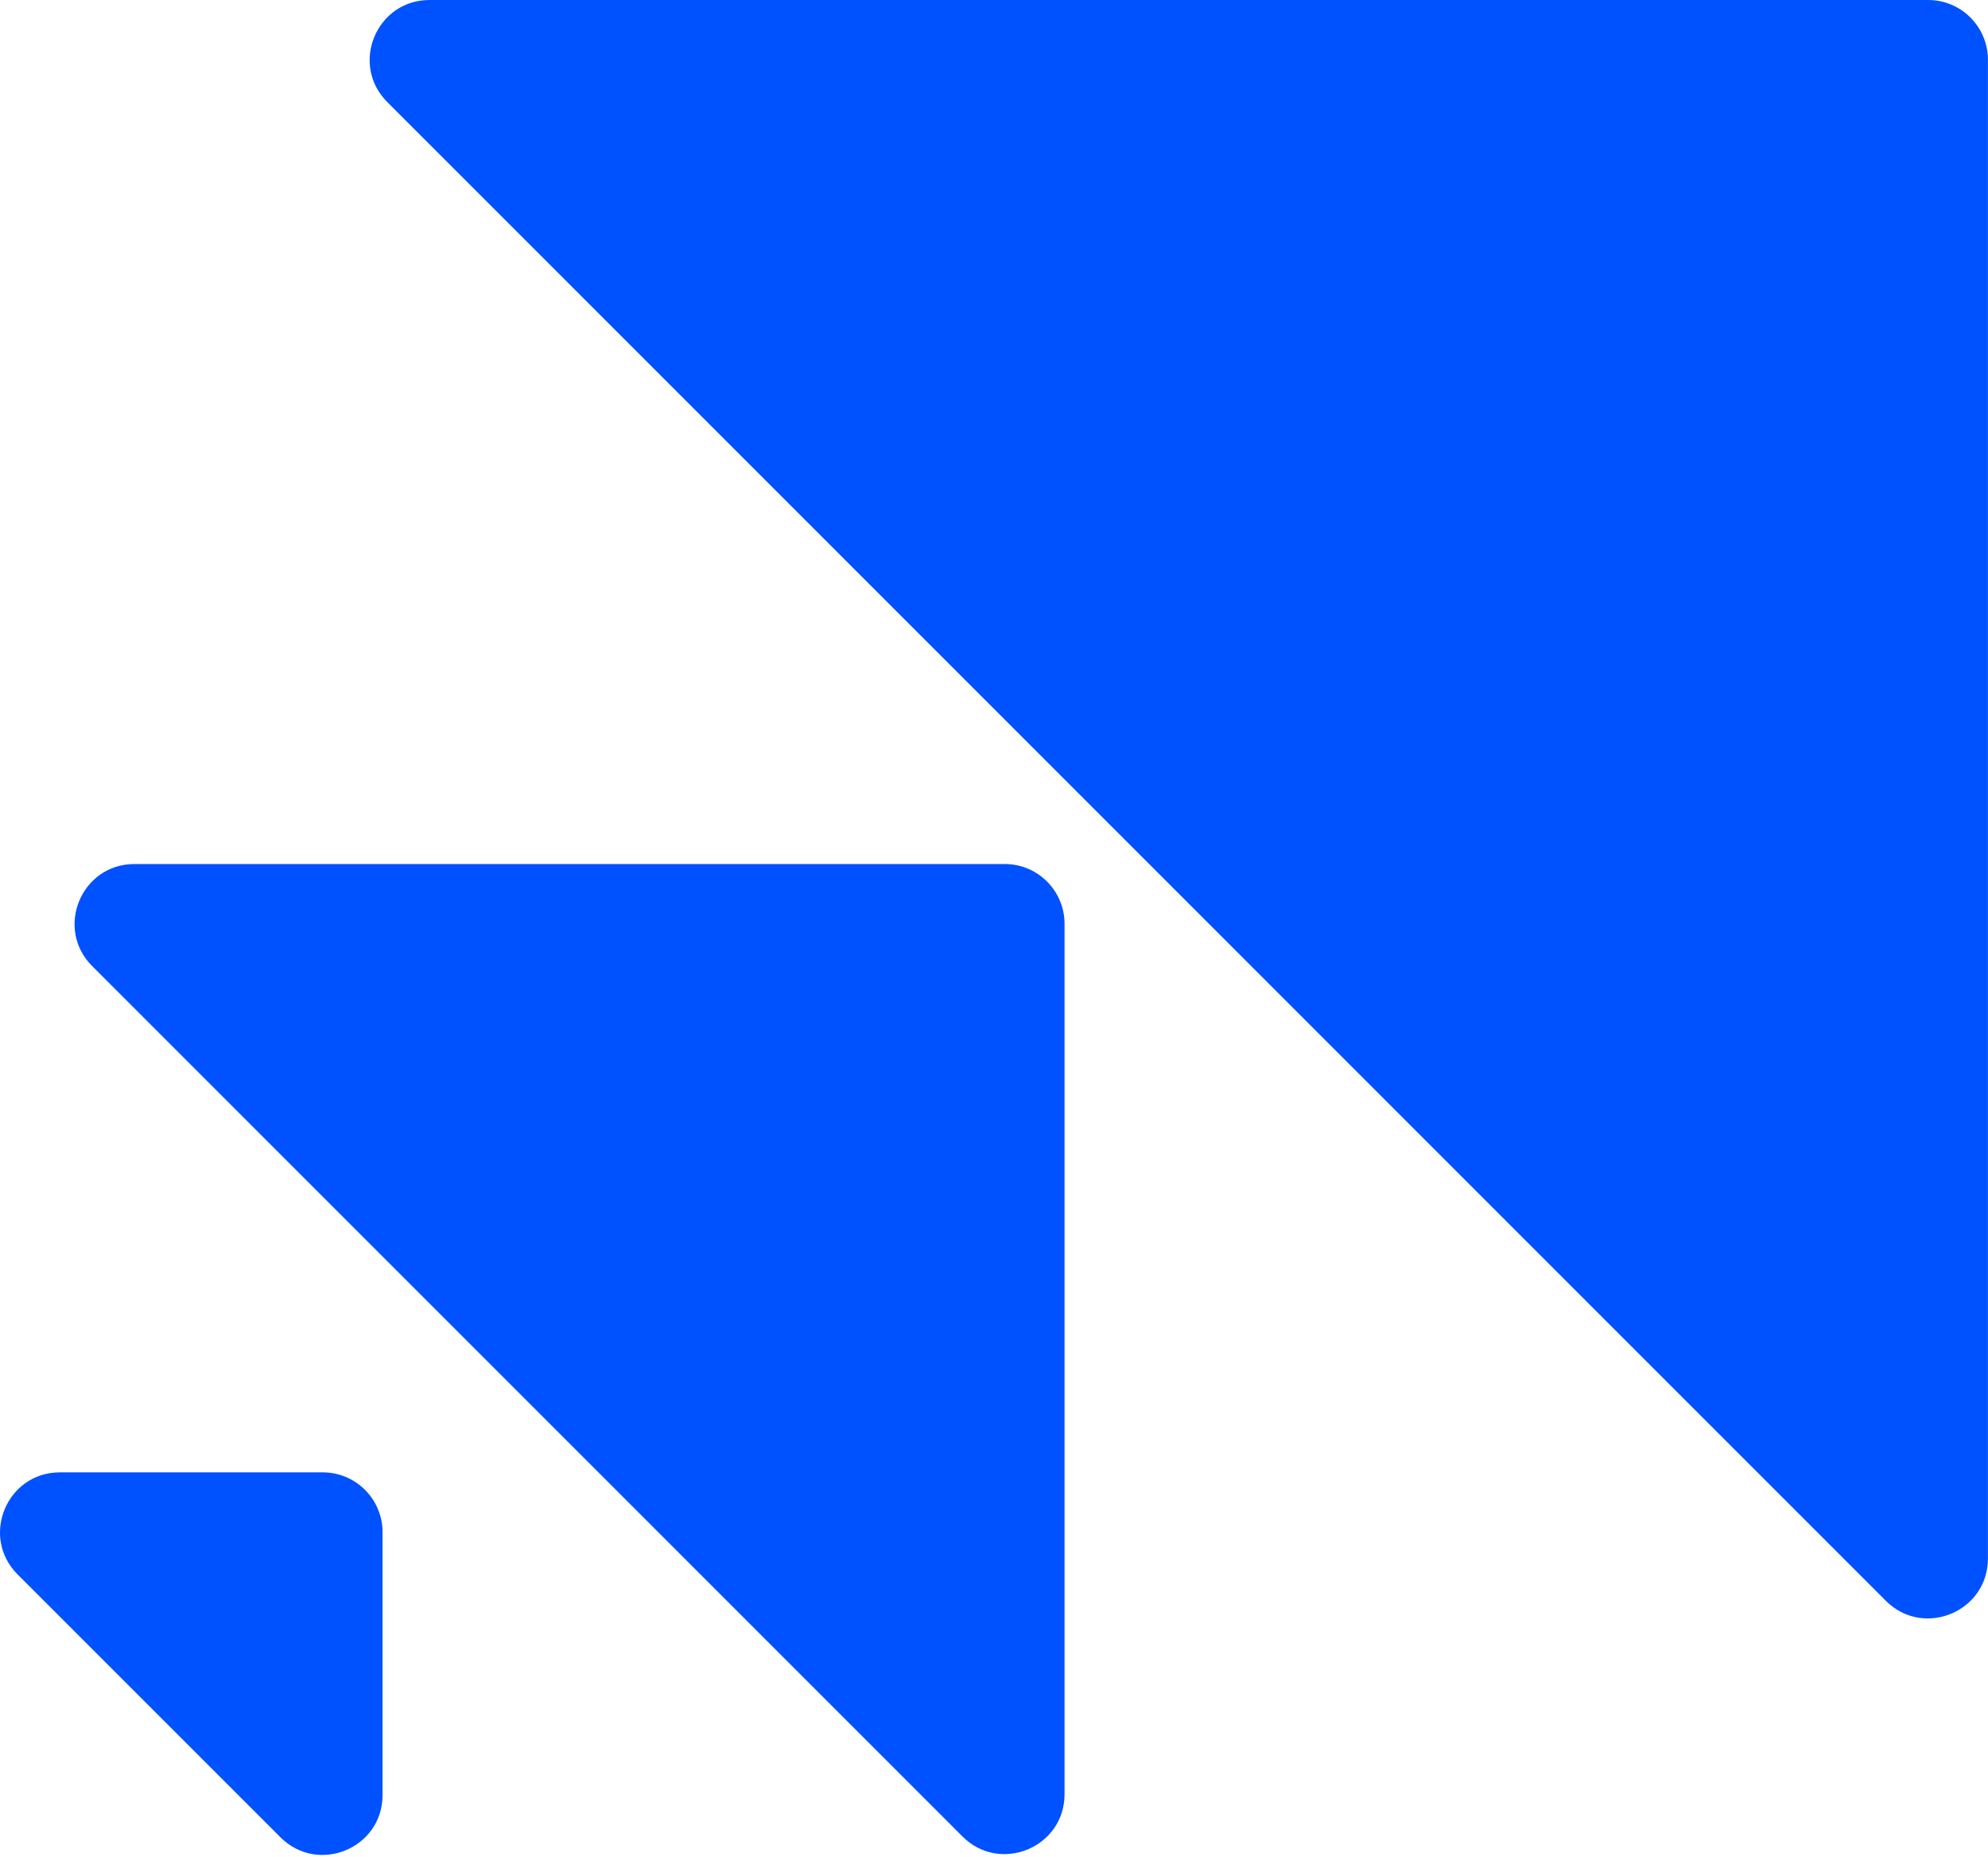
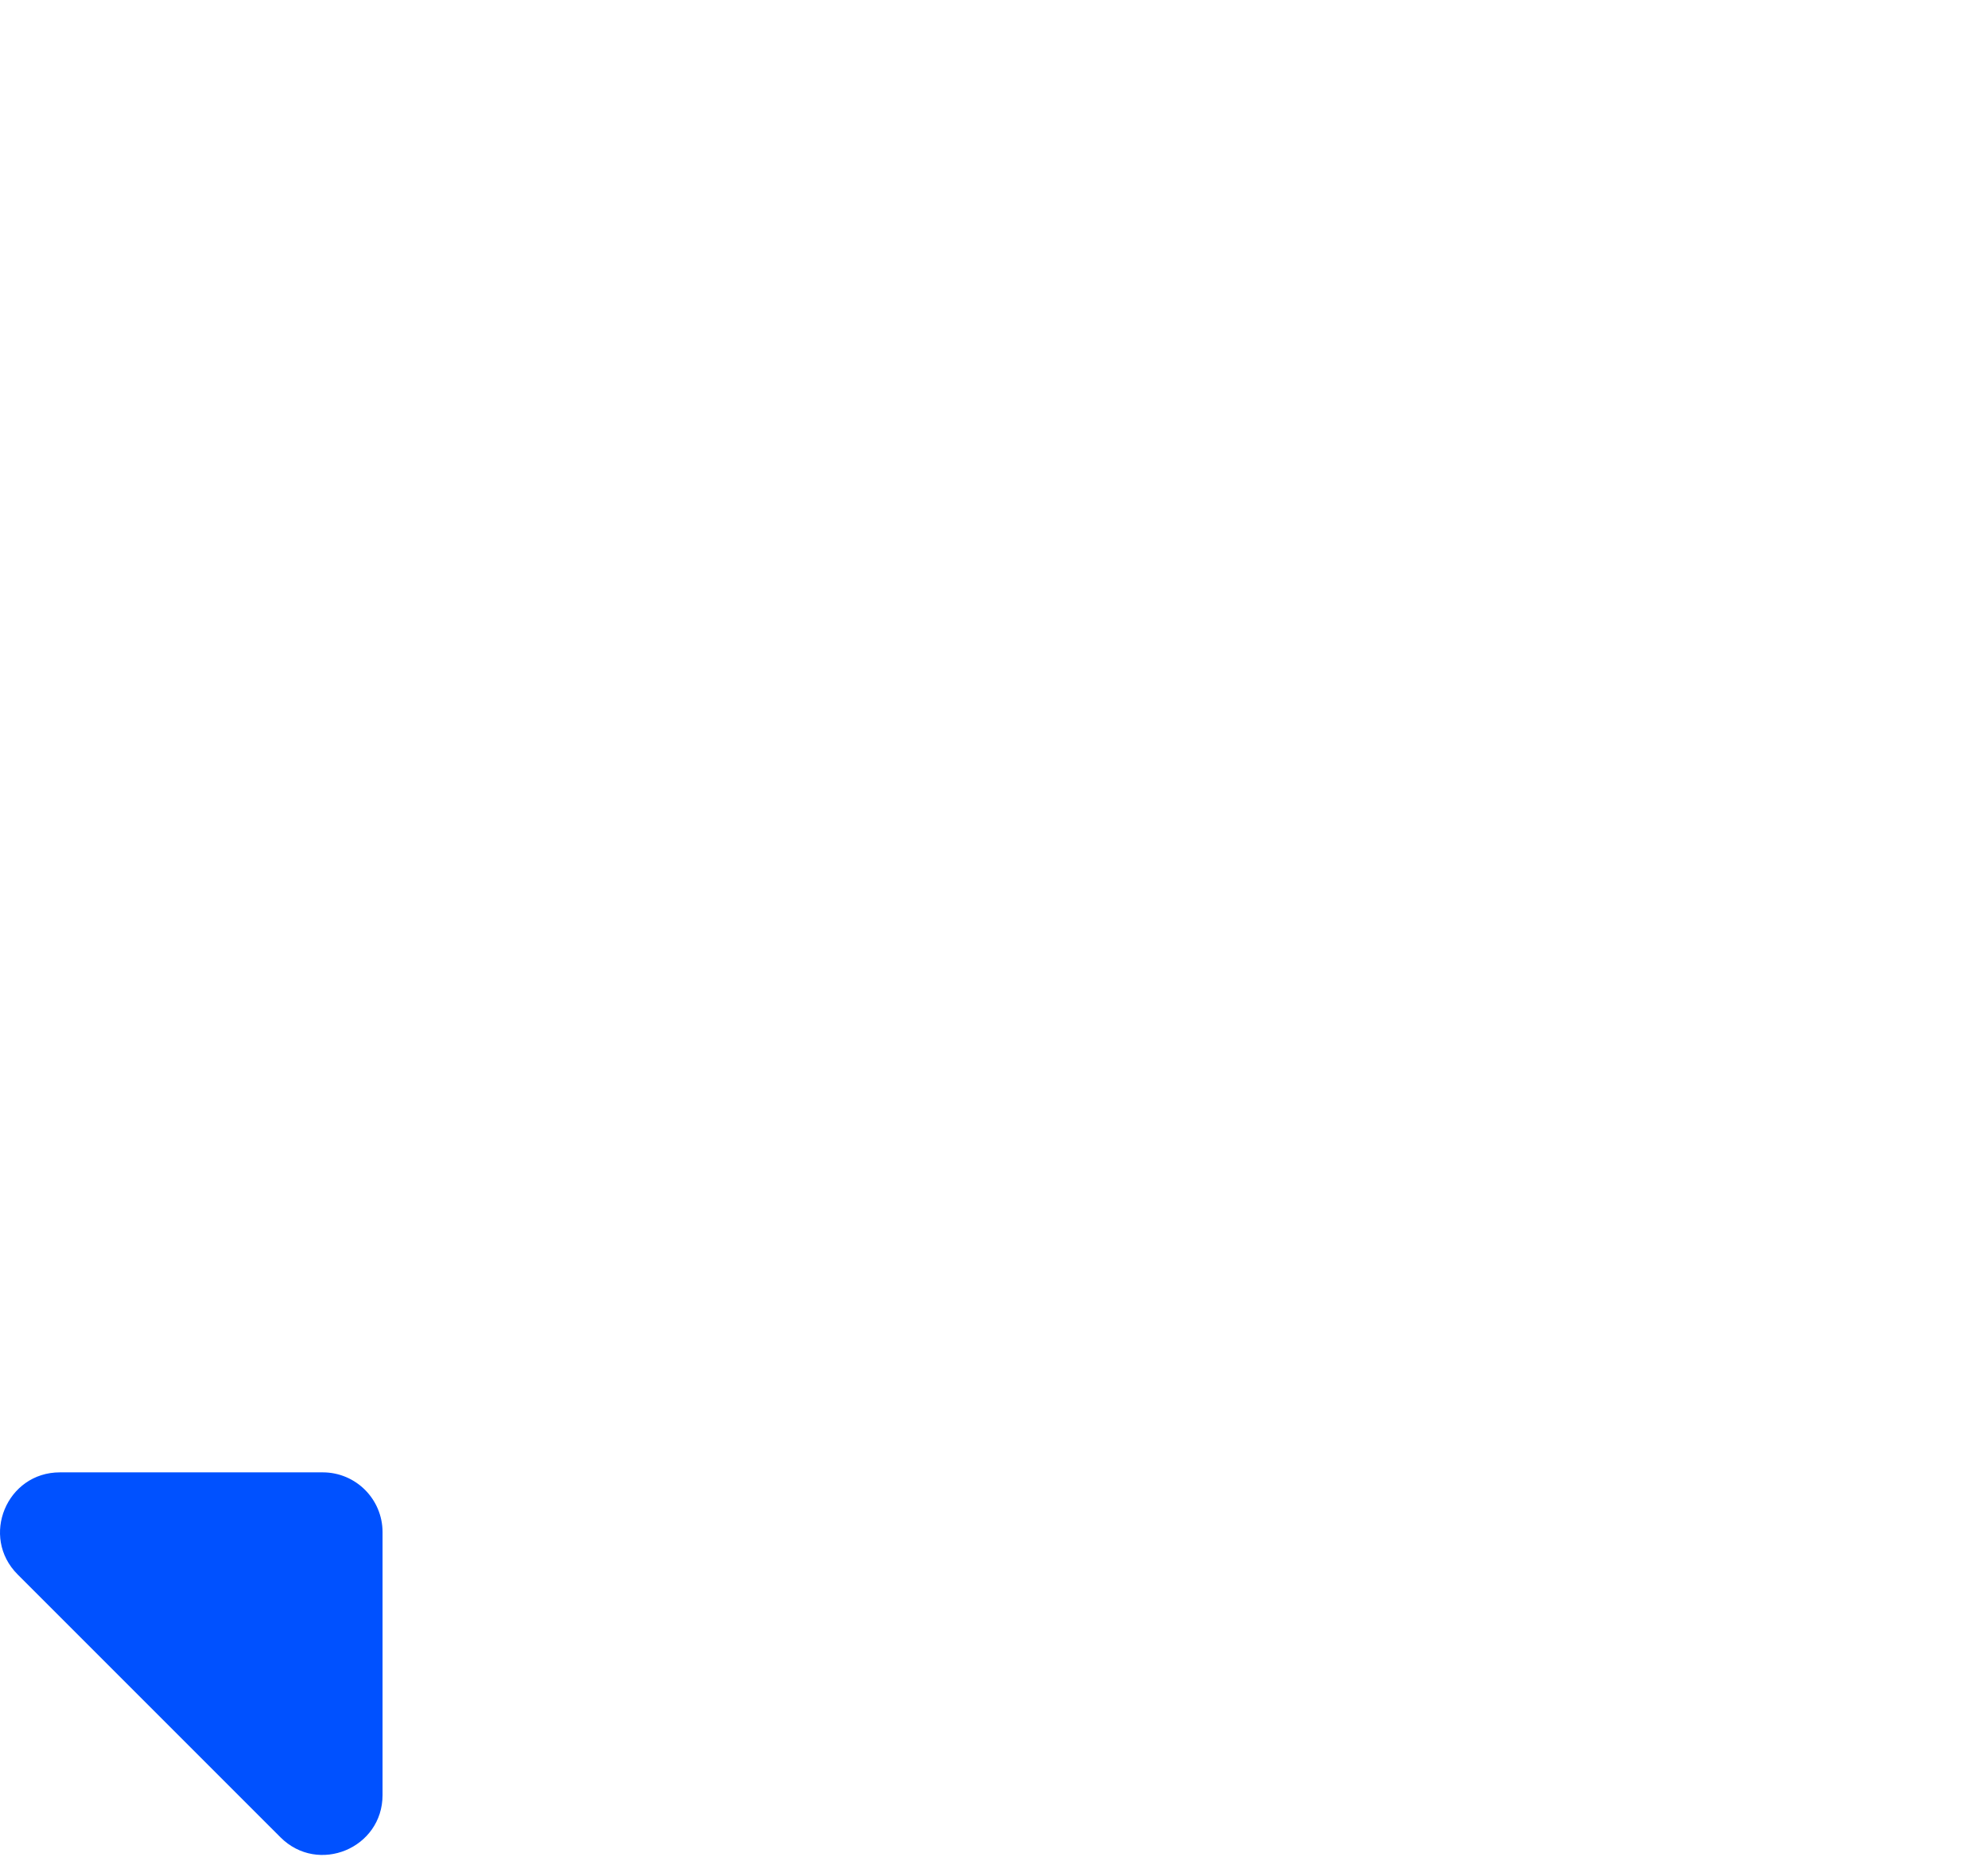
<svg xmlns="http://www.w3.org/2000/svg" width="665" height="621" viewBox="0 0 665 621" fill="none">
-   <path d="M644.975 0C656.021 0 664.975 8.954 664.975 20L664.974 521.281C664.974 539.099 643.431 548.023 630.832 535.423L129.55 34.142C116.951 21.543 125.874 0 143.693 0H644.975Z" fill="#0051FF" />
-   <path d="M336.097 288.991C347.143 288.991 356.097 297.945 356.097 308.991L356.096 600.105C356.096 617.923 334.553 626.847 321.954 614.247L30.839 323.133C18.24 310.534 27.163 288.991 44.981 288.991H336.097Z" fill="#0051FF" />
  <path d="M107.965 492.46C119.011 492.46 127.965 501.415 127.965 512.46V600.386C127.965 618.204 106.422 627.127 93.823 614.528L5.898 526.603C-6.701 514.003 2.222 492.46 20.04 492.46H107.965Z" fill="#0051FF" />
</svg>